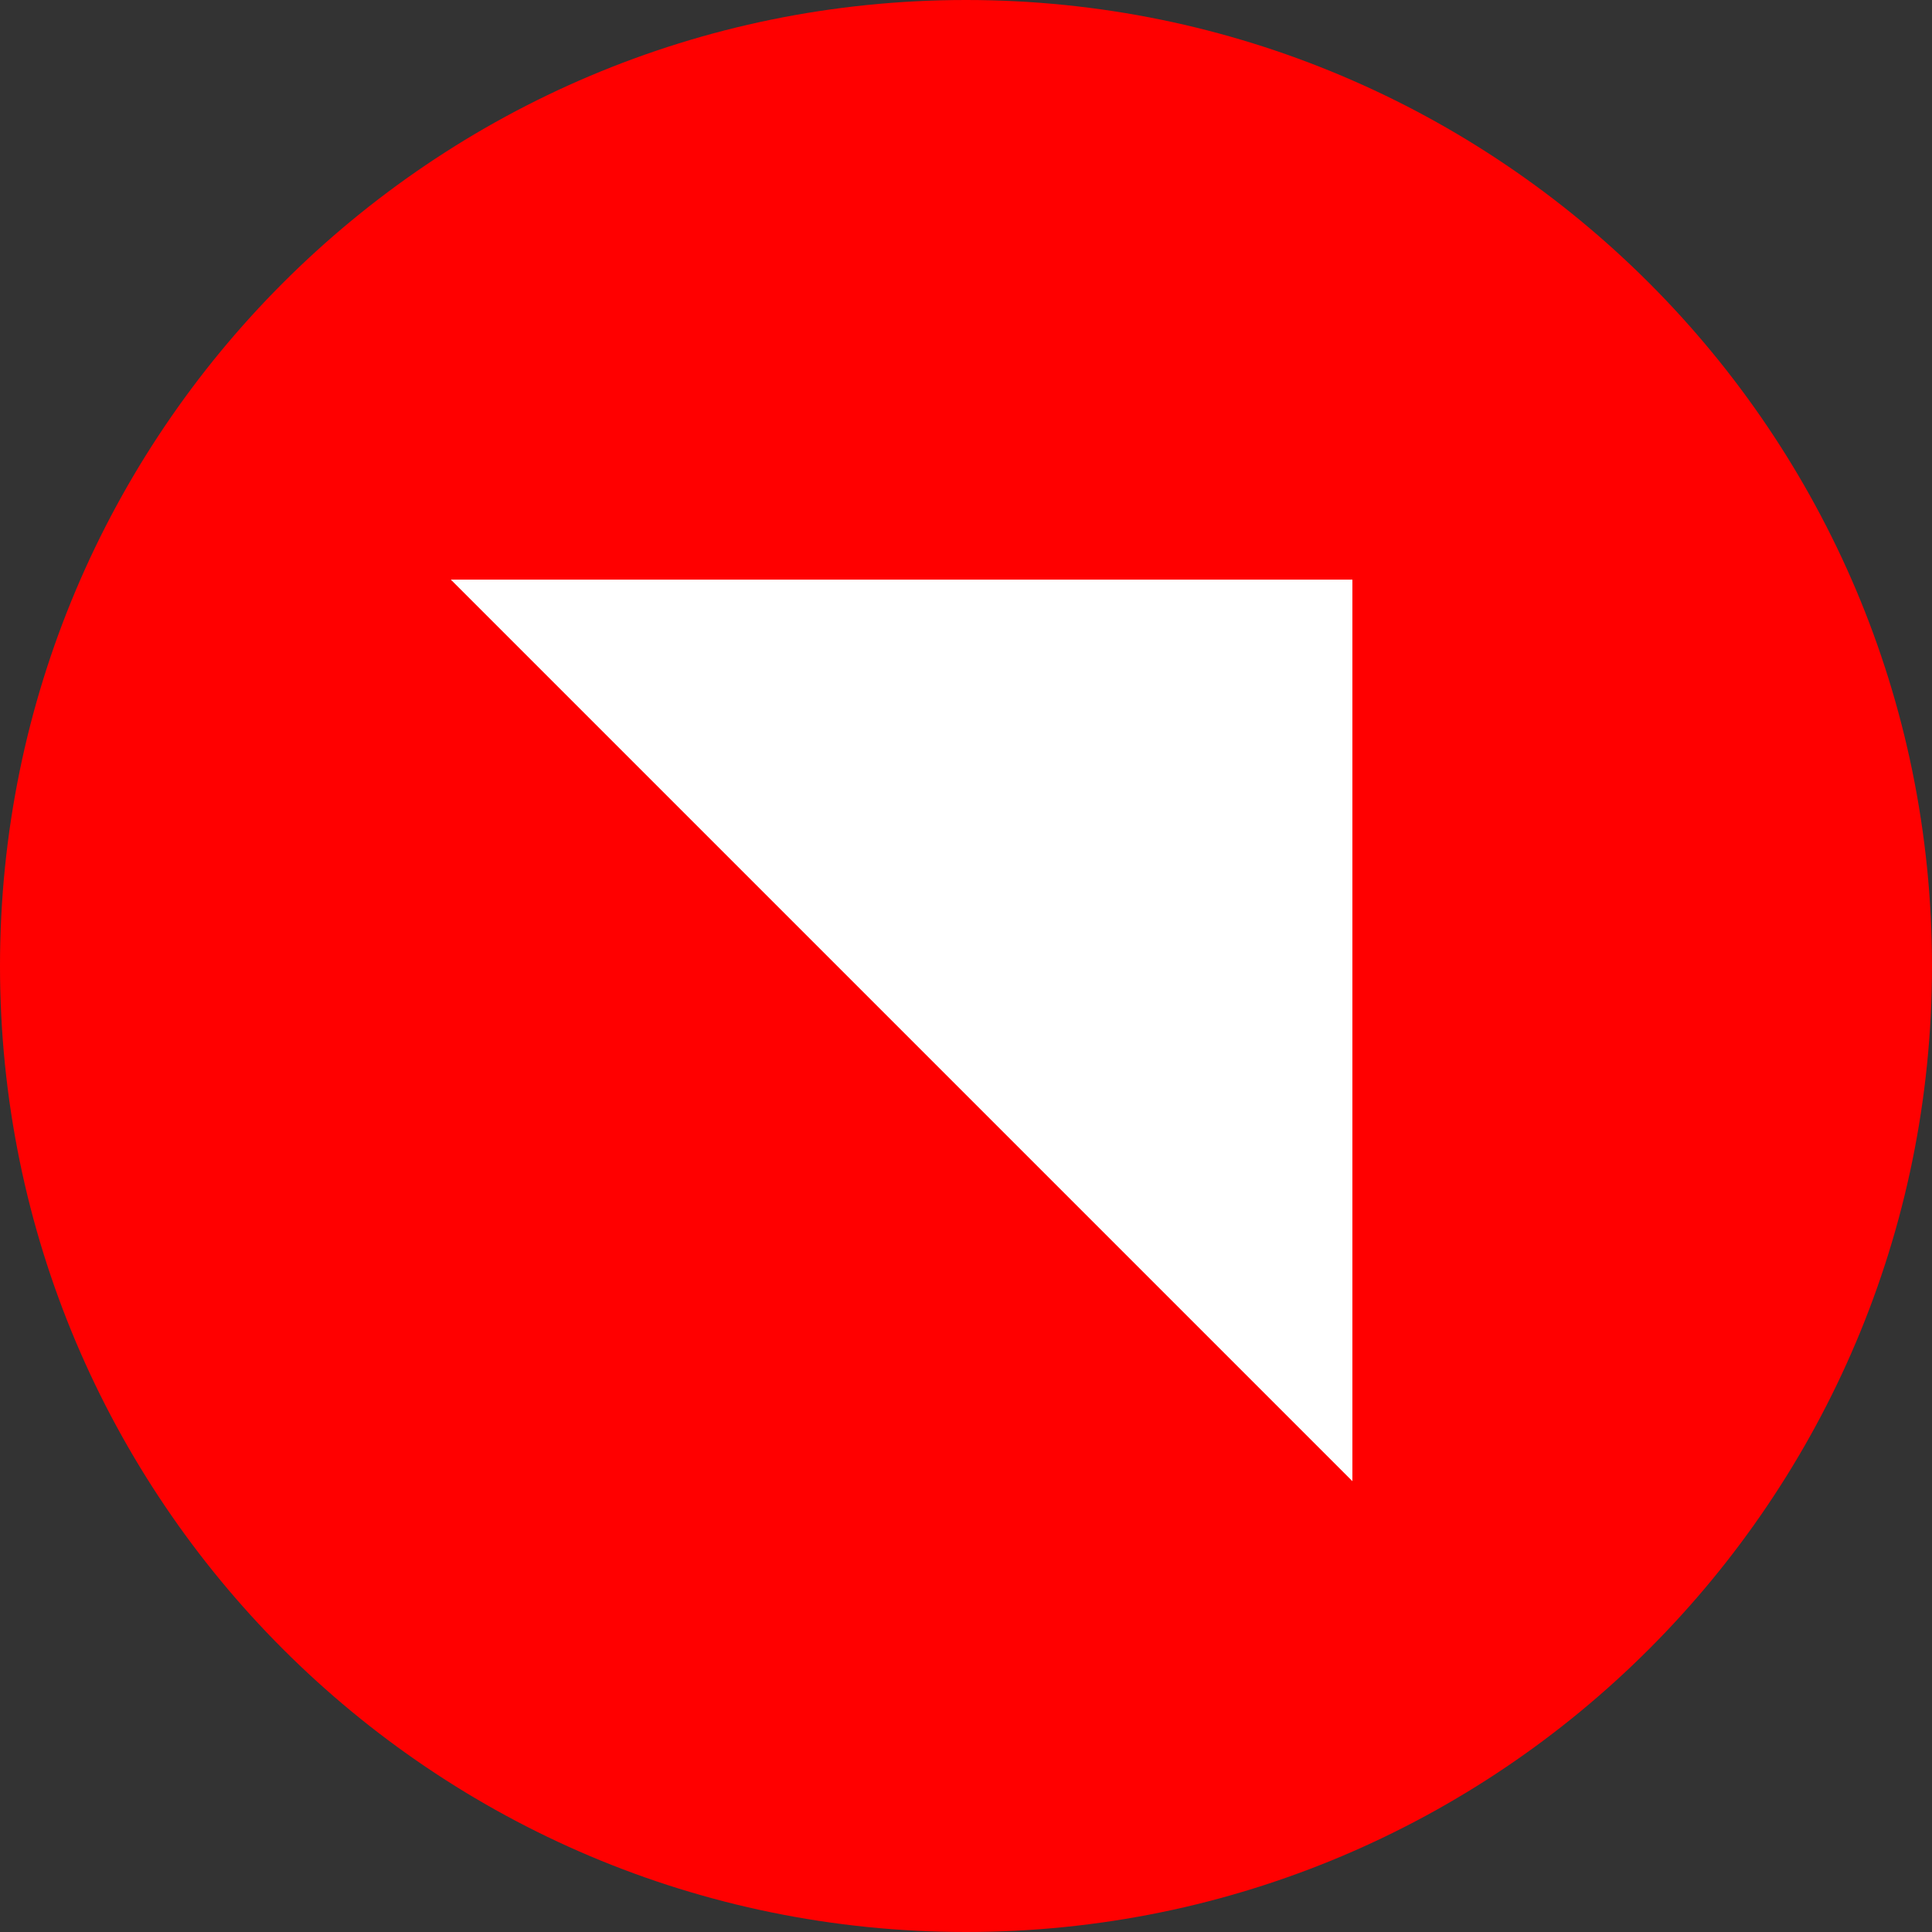
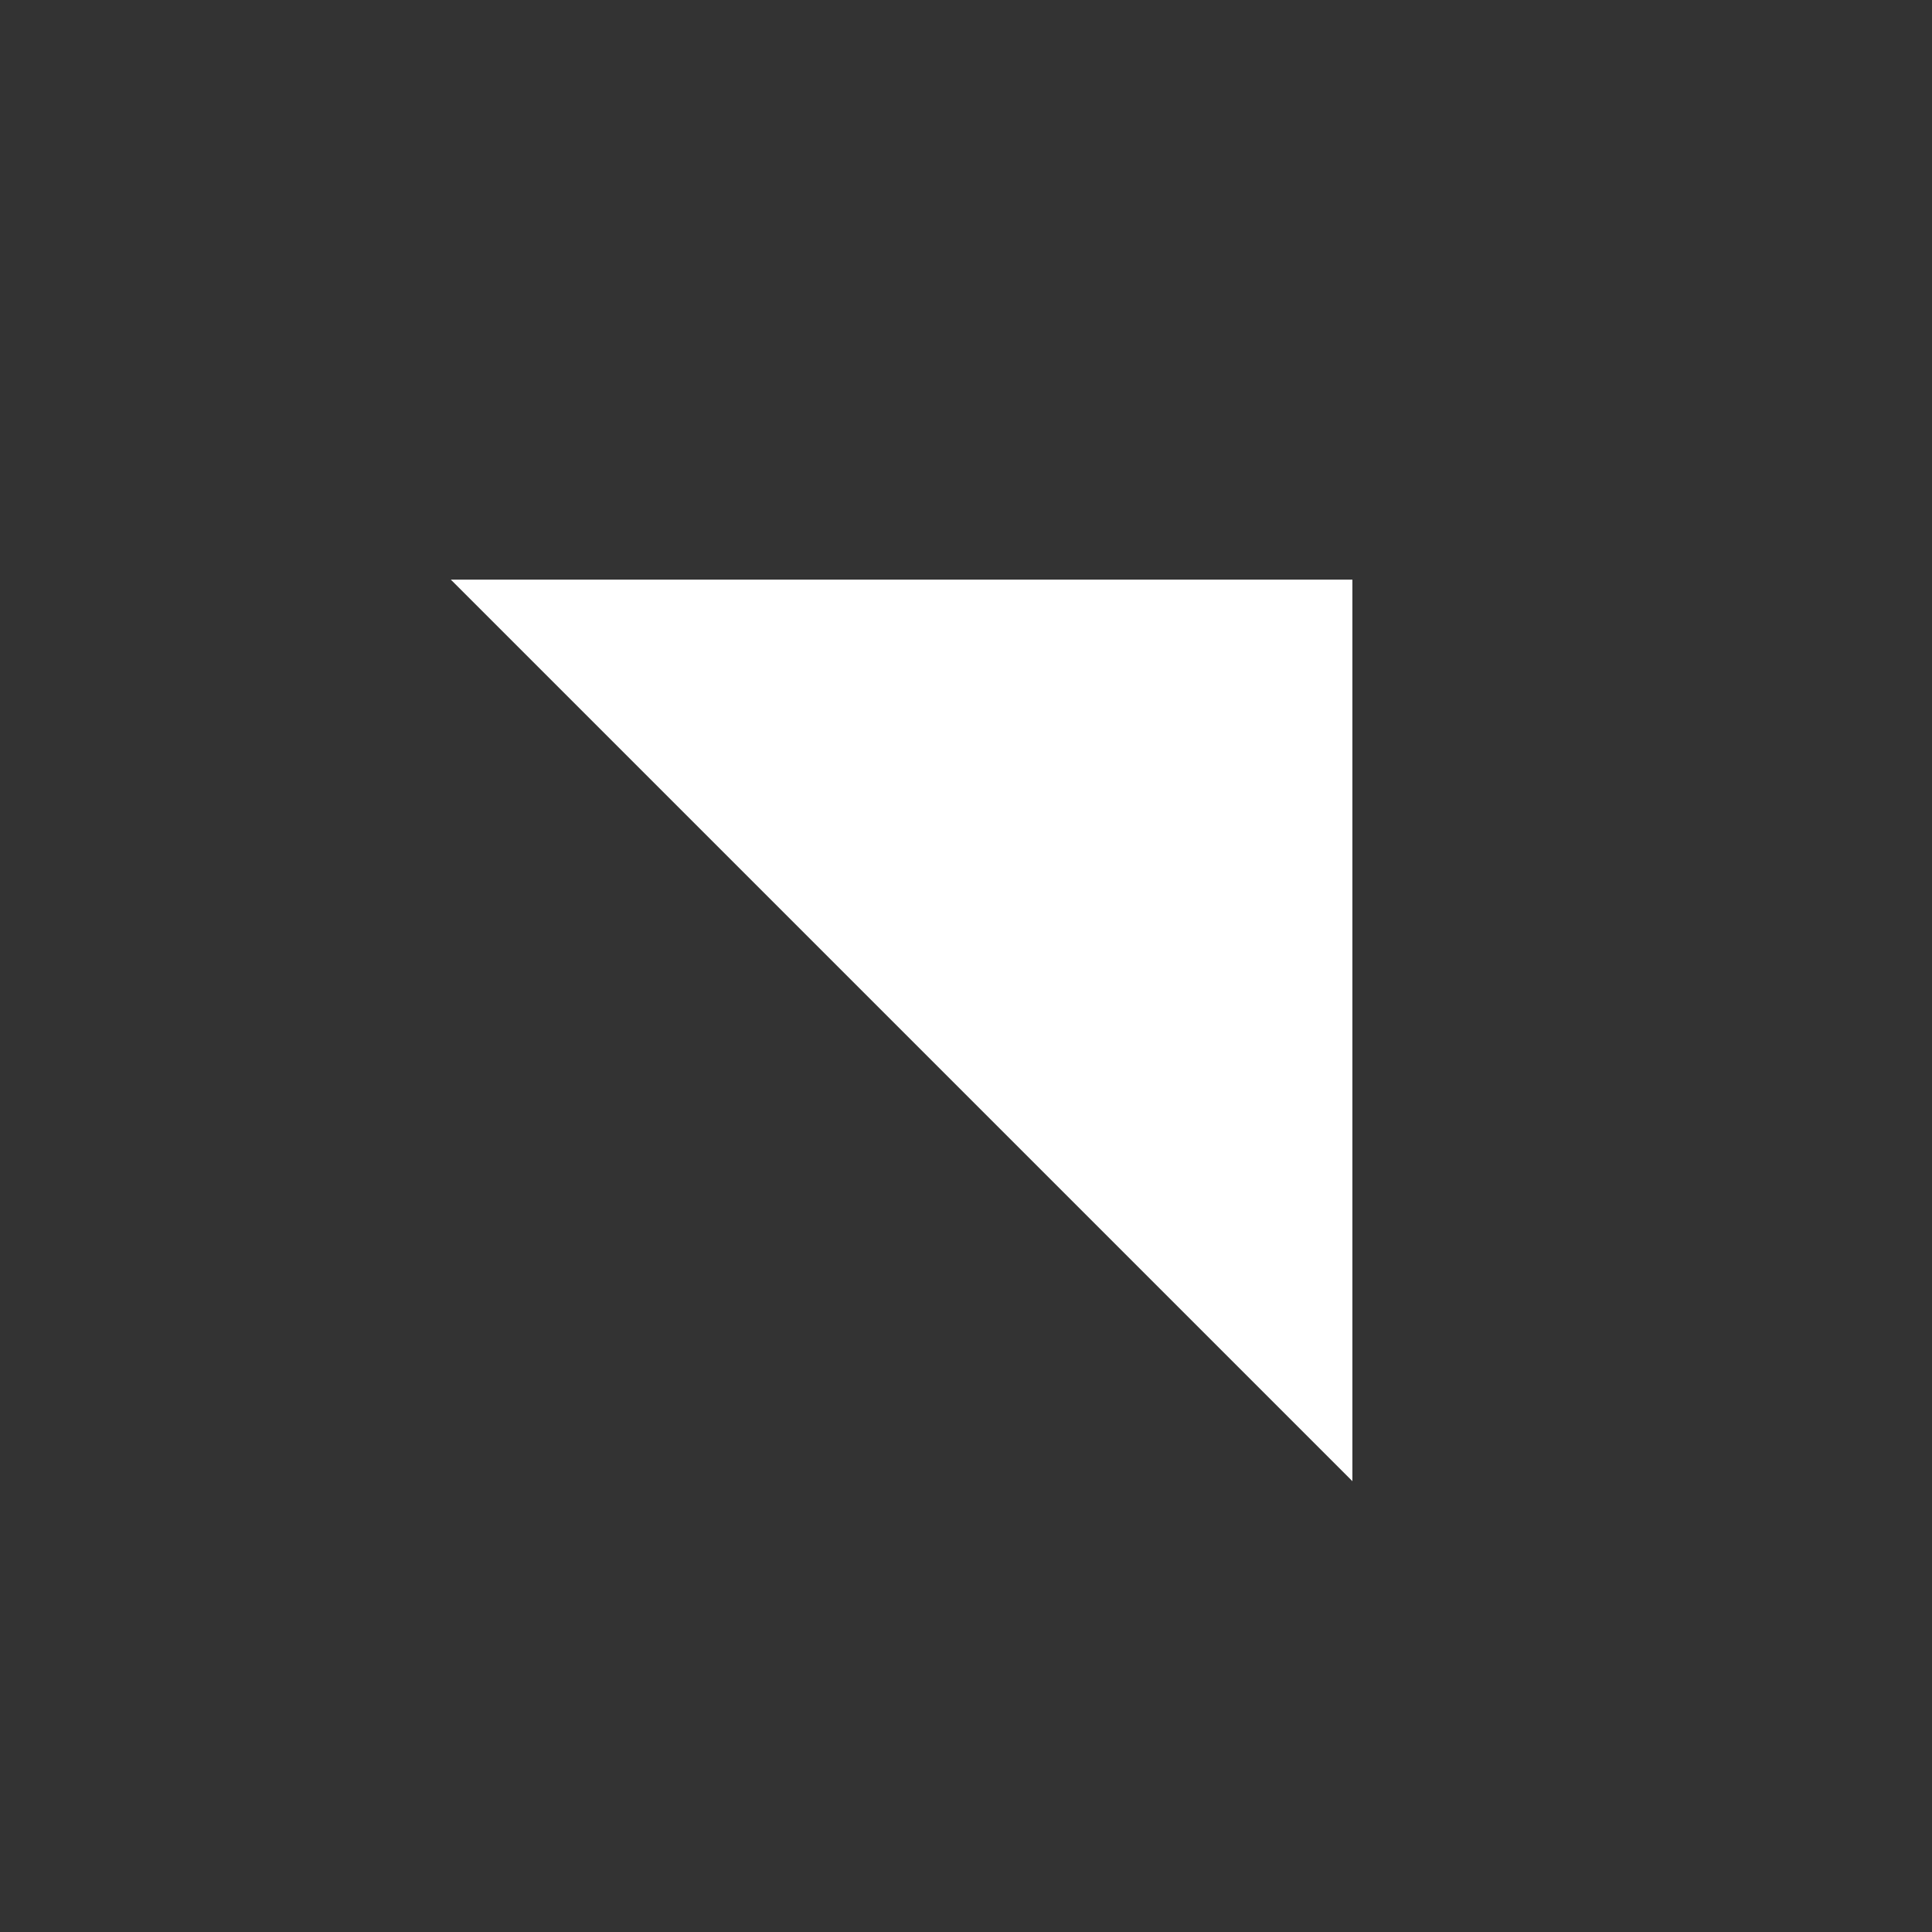
<svg xmlns="http://www.w3.org/2000/svg" width="60" height="60" viewBox="0 0 60 60" fill="none">
  <rect x="0" y="0" width="60" height="60" fill="#333333" stroke="none" />
  <g clip-path="url(#clip0_1510_182)">
-     <path d="M60 30C60 13.431 46.569 0 30 0C13.431 0 -9.15527e-05 13.431 -9.15527e-05 30C-9.15527e-05 46.569 13.431 60 30 60C46.569 60 60 46.569 60 30Z" fill="red" />
    <path d="M42 18H14L42 46V18Z" fill="white" />
  </g>
  <defs>
    <clipPath id="clip0_1510_182">
      <rect width="60" height="60" fill="white" />
    </clipPath>
  </defs>
</svg>